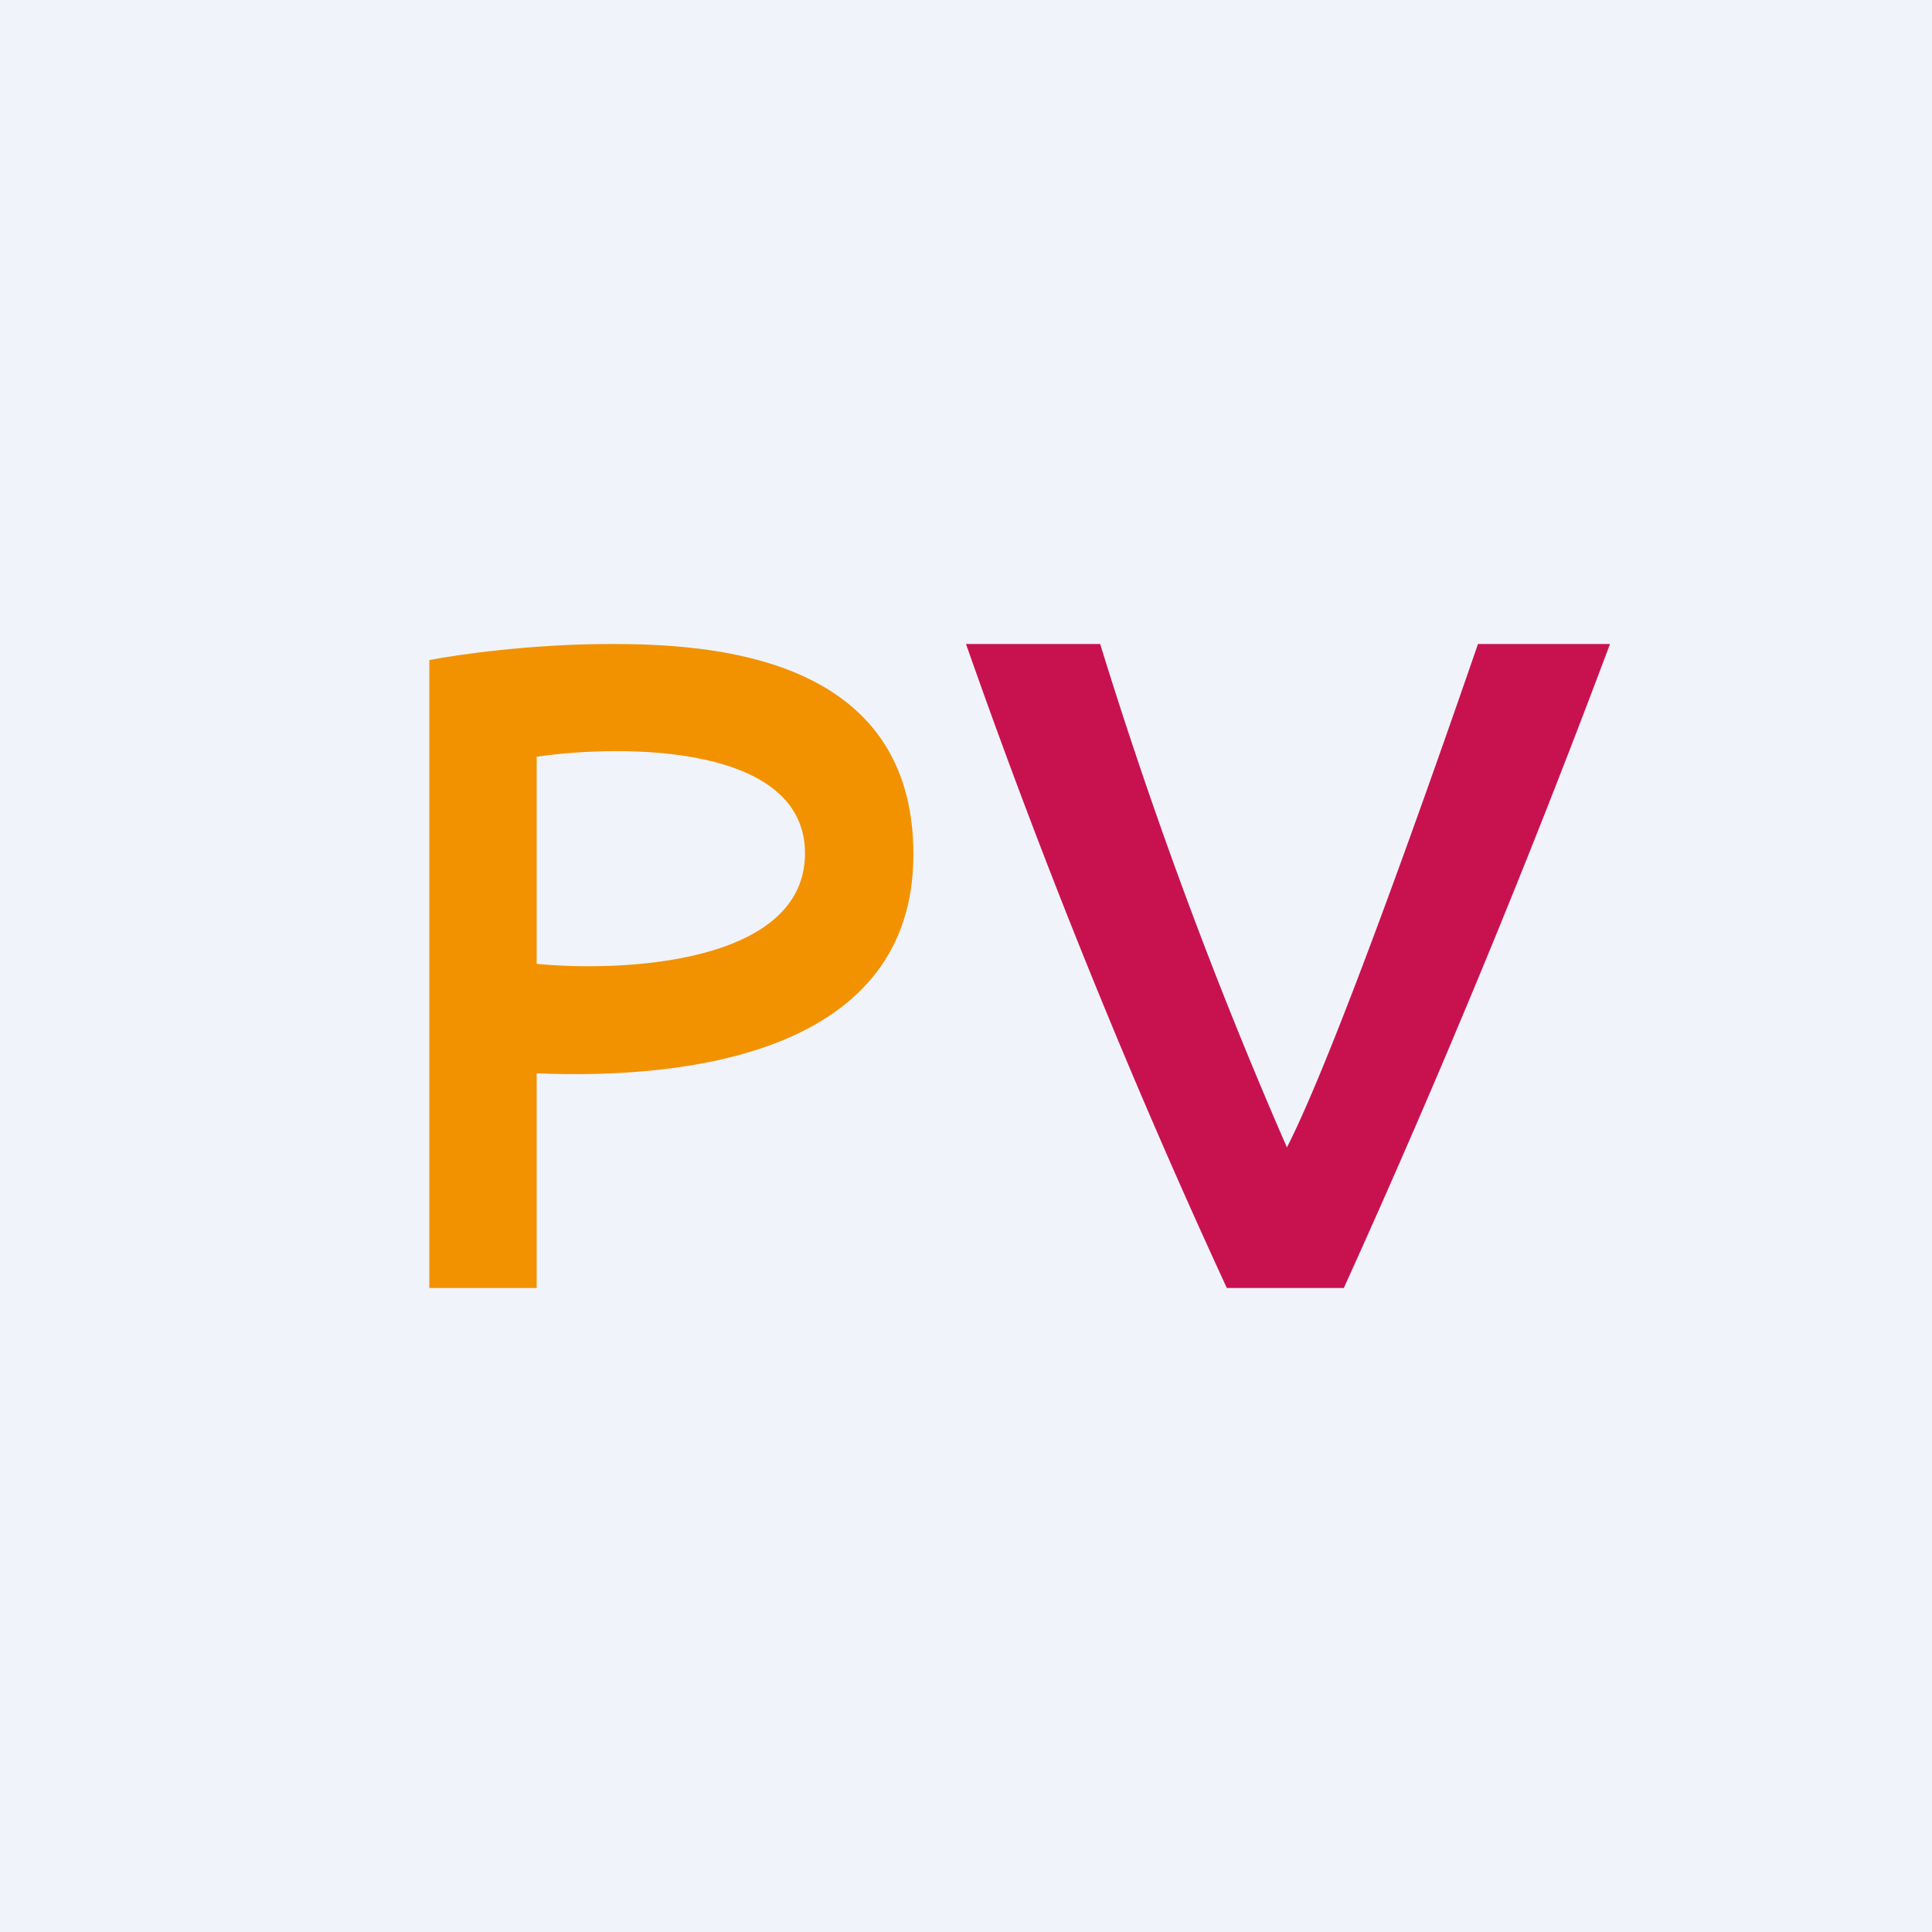
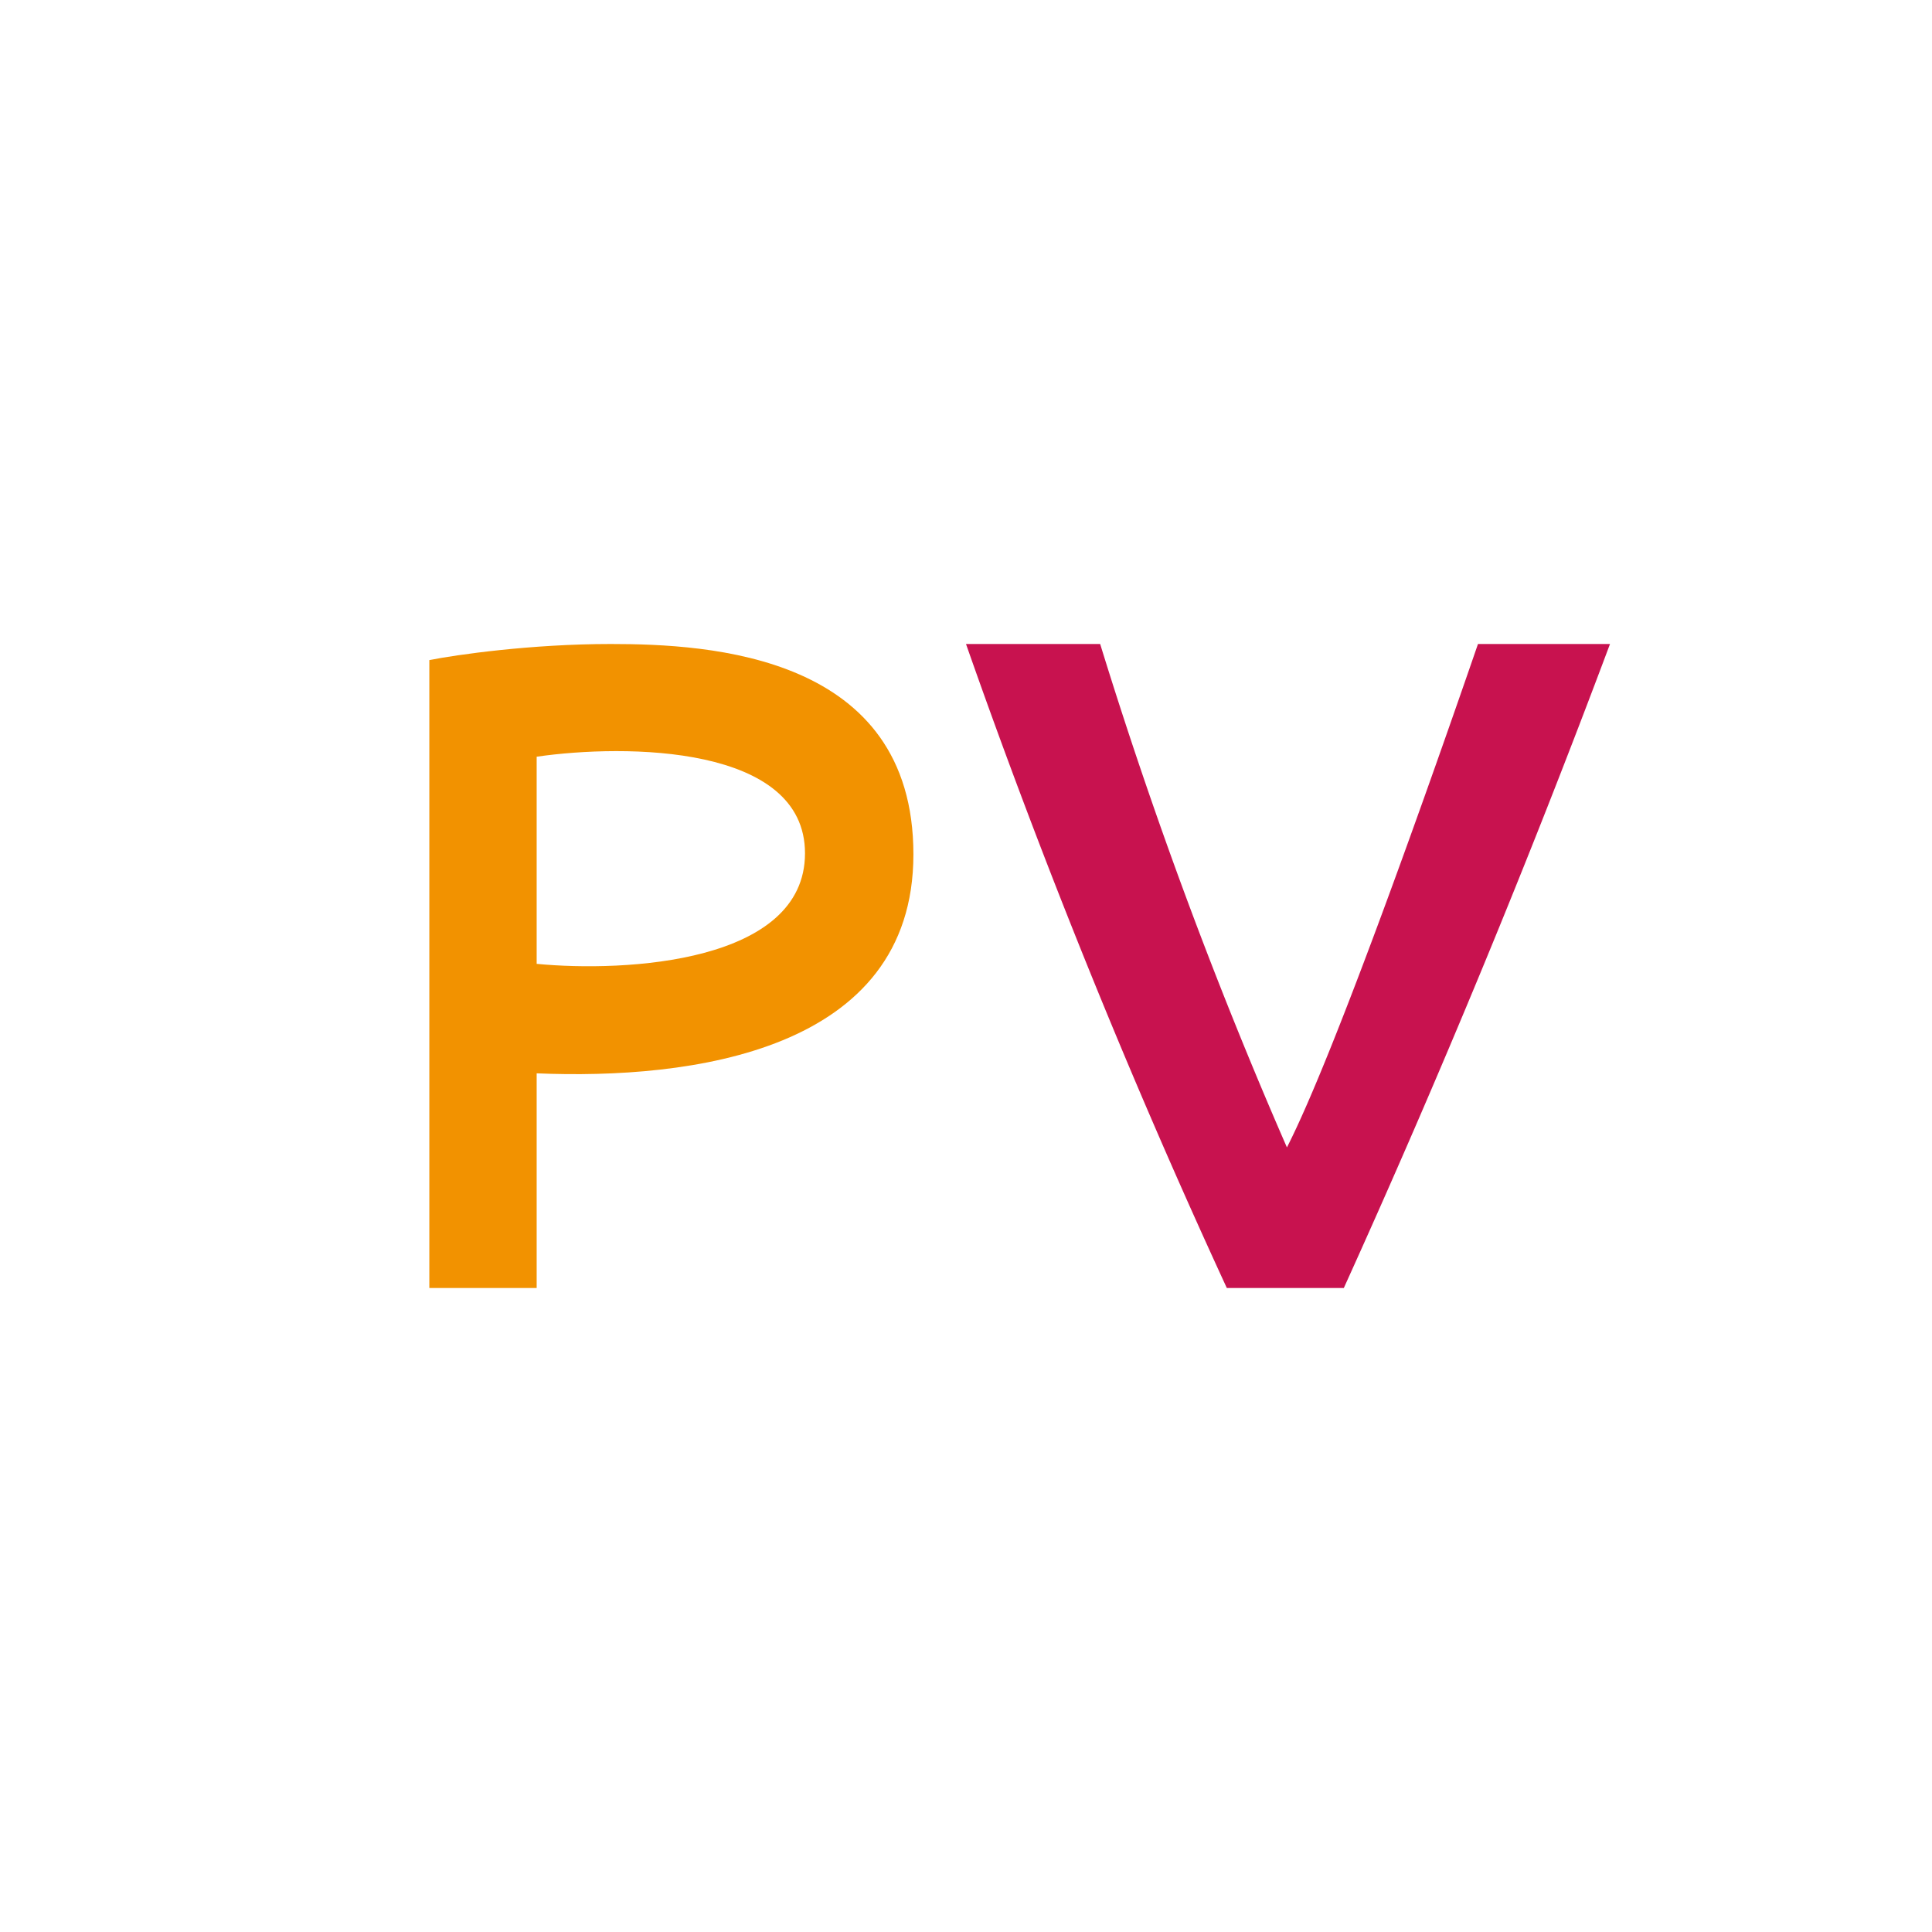
<svg xmlns="http://www.w3.org/2000/svg" width="18" height="18" viewBox="0 0 18 18">
-   <path fill="#F0F3FA" d="M0 0h18v18H0z" />
  <path d="M4 12V6.15C4.25 6.1 4.95 6 5.69 6c.92 0 2.82.1 2.82 1.96C8.51 9.8 6.43 10.06 5 10v2H4Zm1-4.95v1.93c.83.08 2.5-.01 2.5-1.03 0-1.01-1.67-1.02-2.5-.9Z" fill="#F29200" />
  <path d="M11.43 12A68.26 68.26 0 0 1 9 6h1.25a44.52 44.52 0 0 0 1.74 4.69c.45-.88 1.37-3.5 1.78-4.69H15a96.21 96.21 0 0 1-2.48 6h-1.09Z" fill="#C8124F" />
</svg>